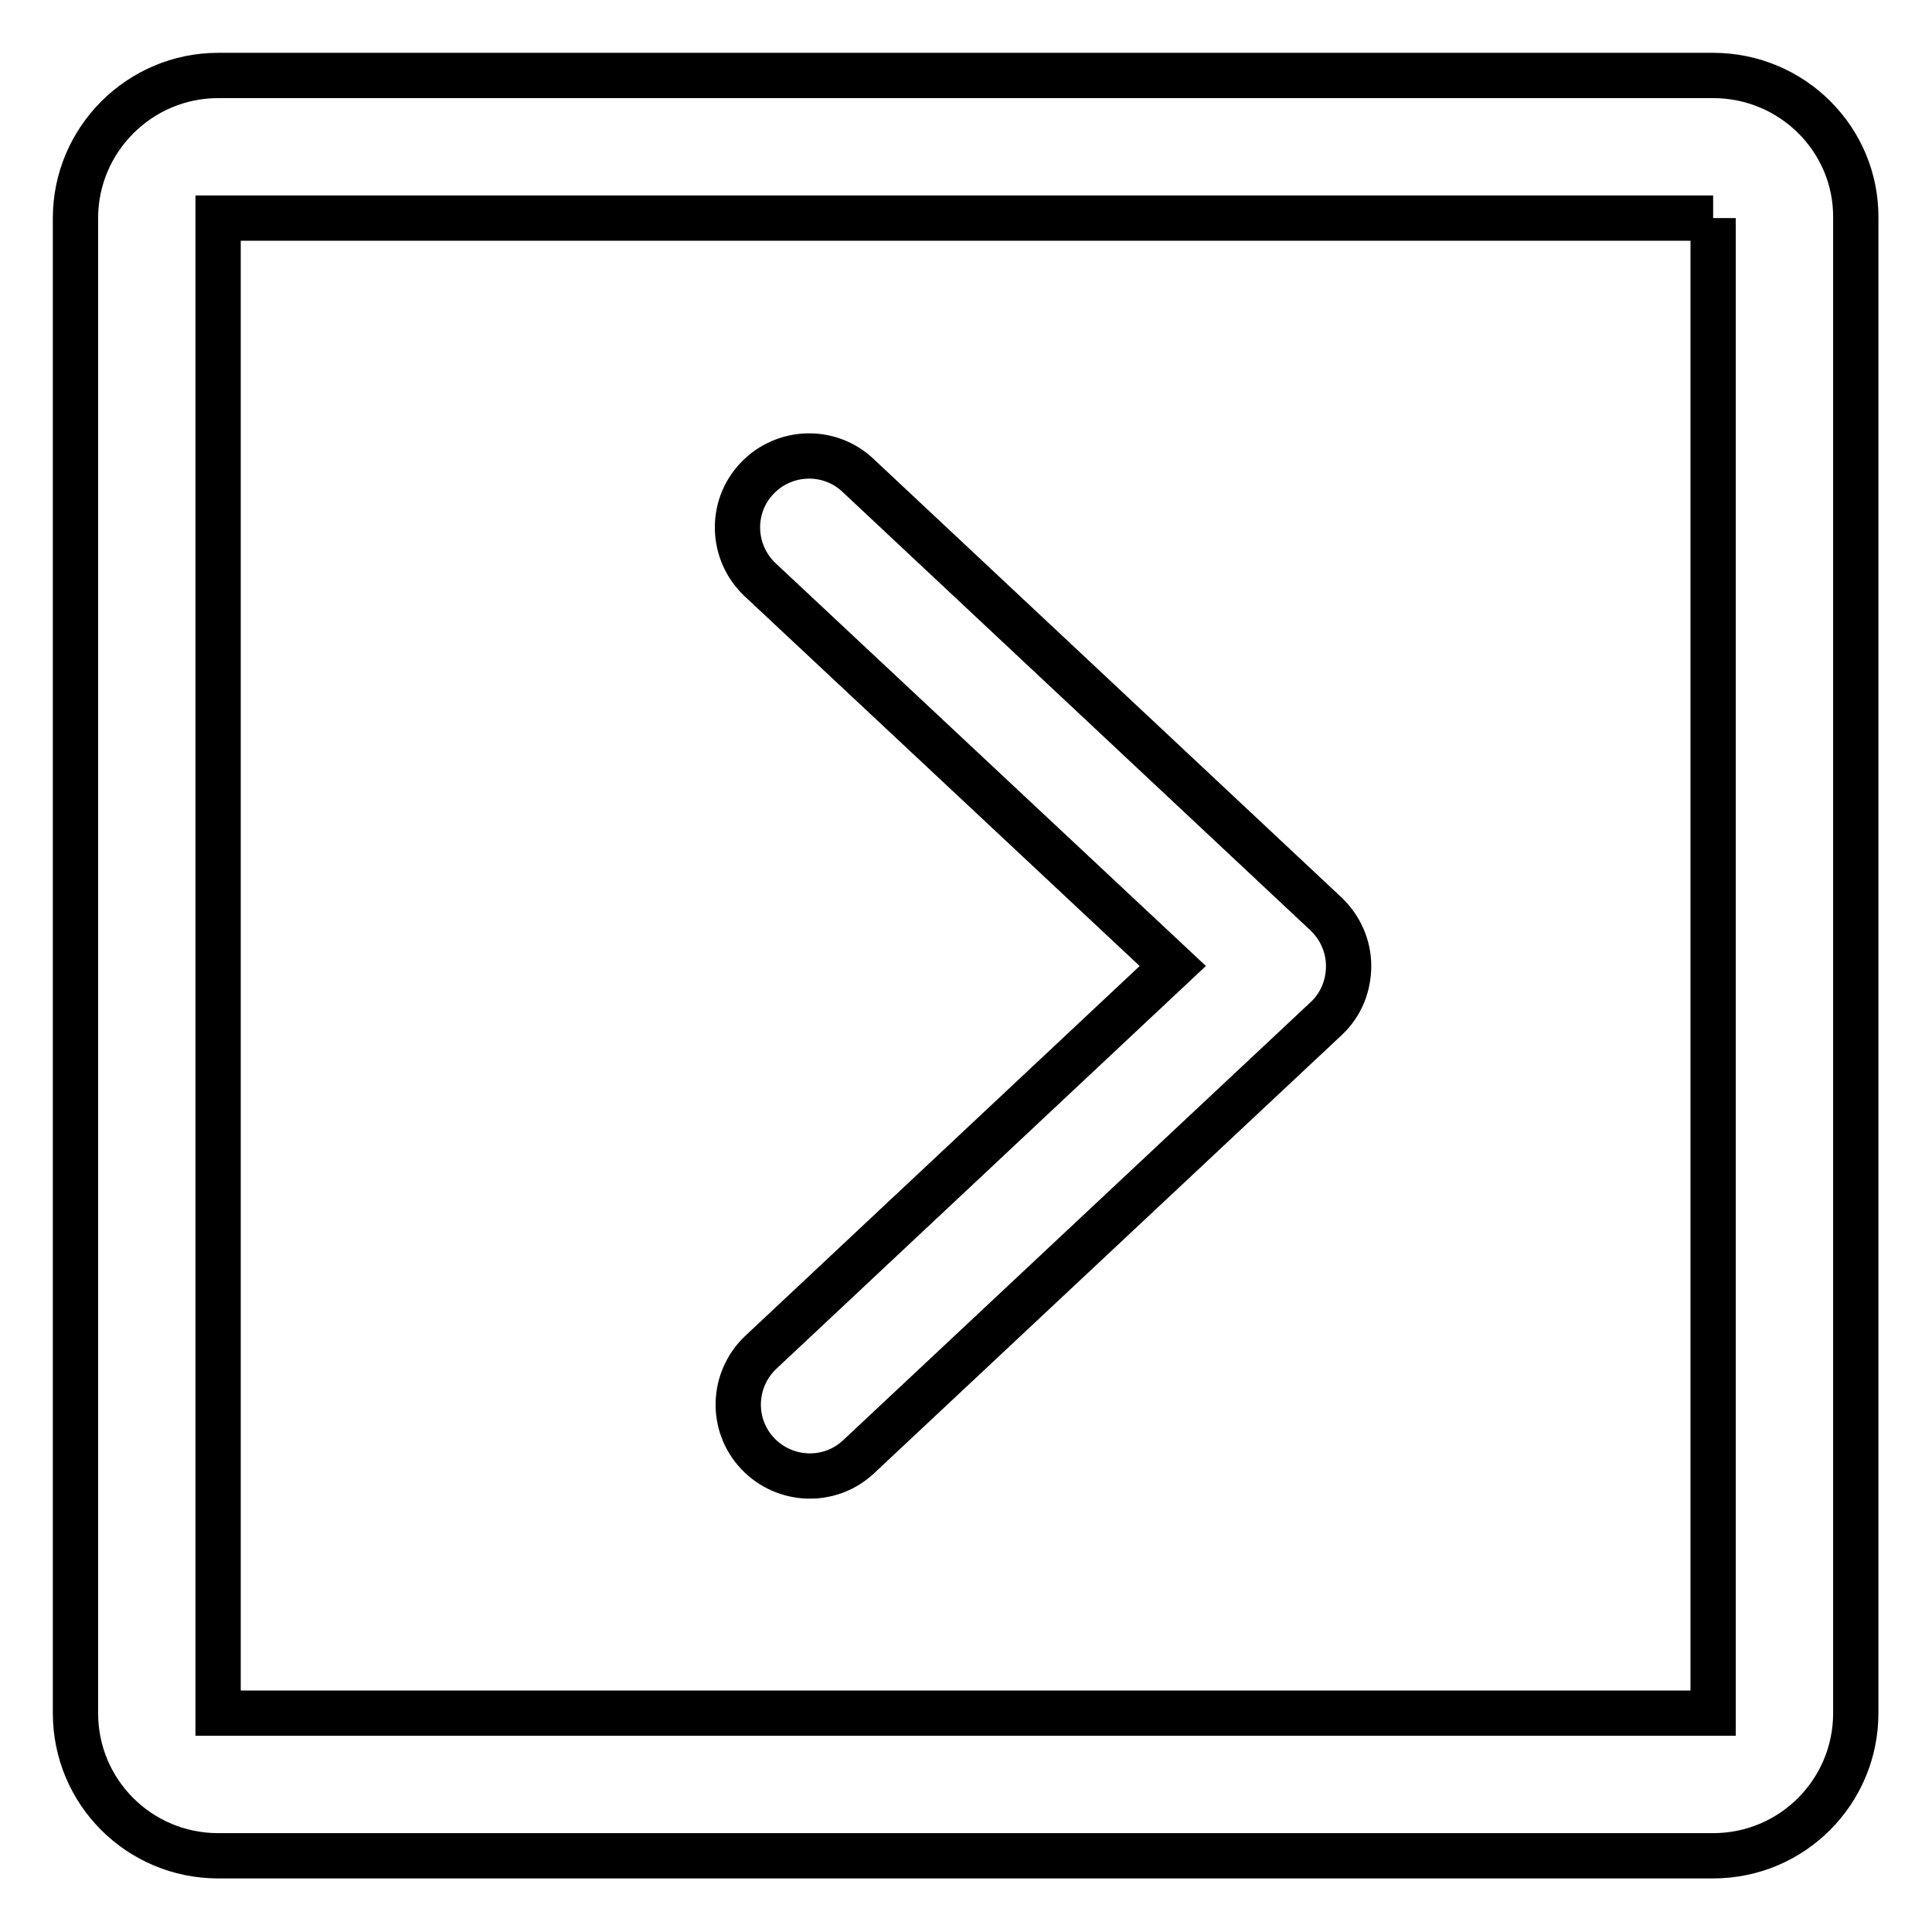
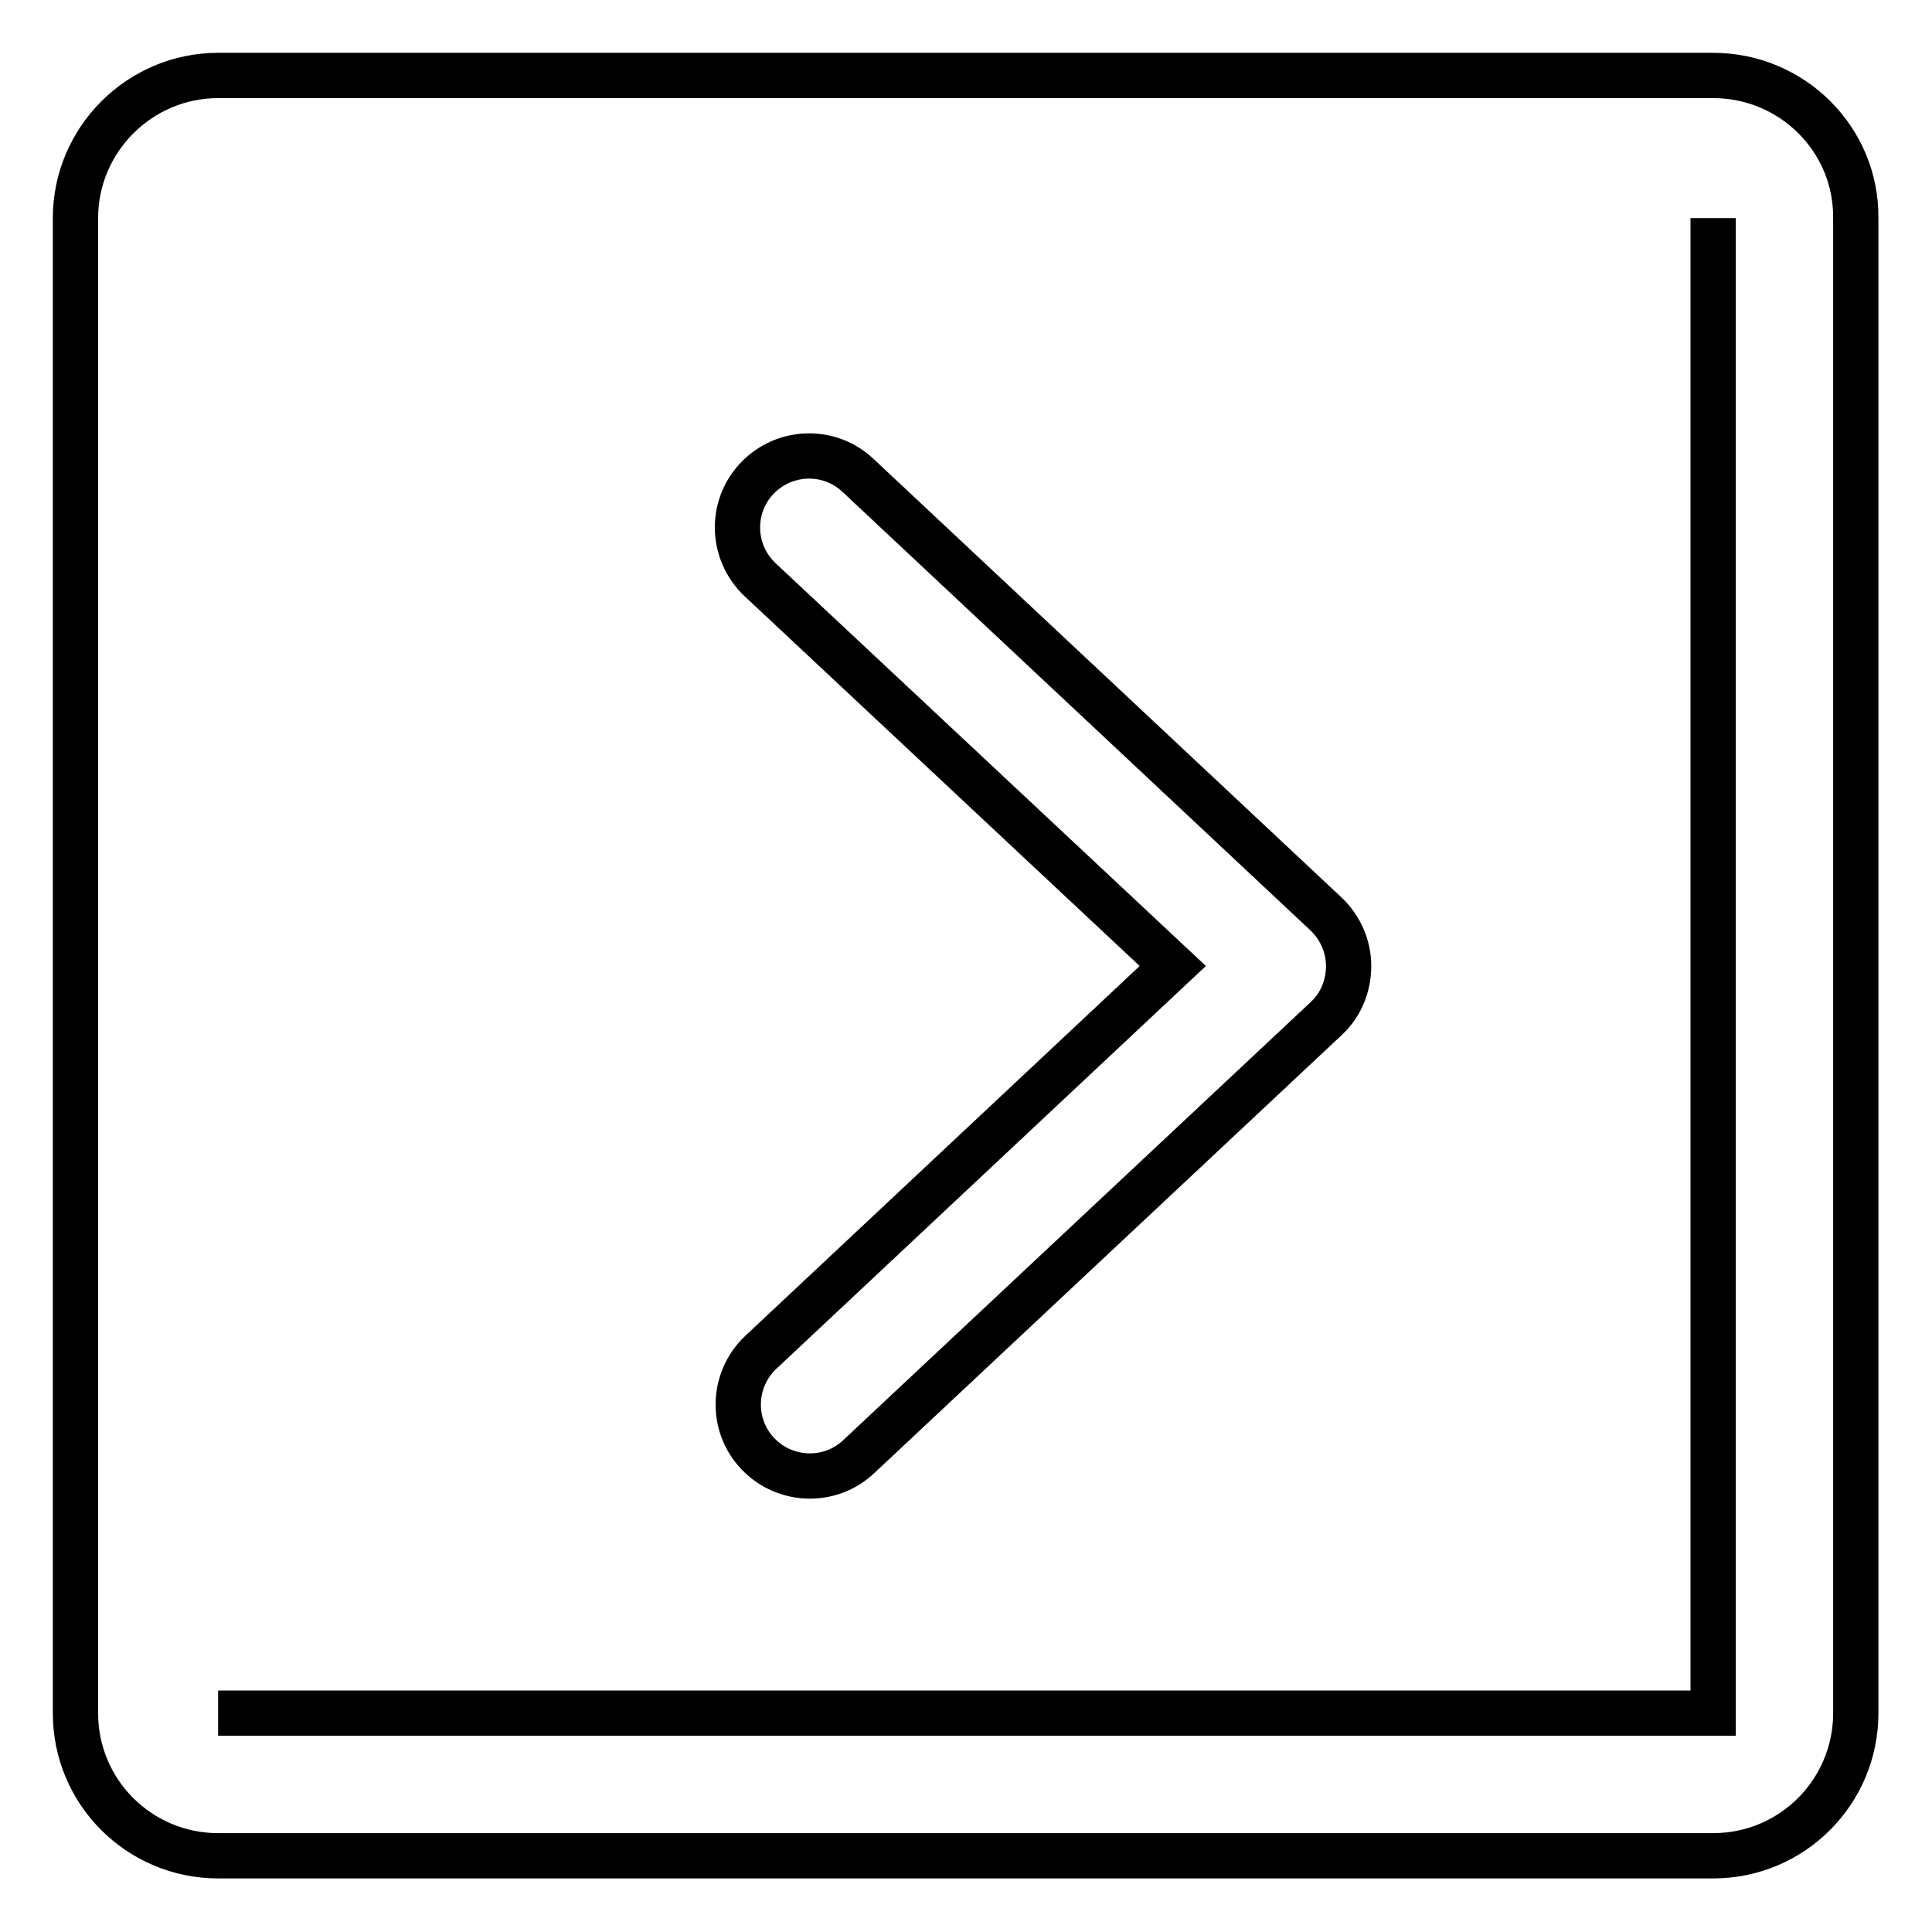
<svg xmlns="http://www.w3.org/2000/svg" version="1.1" x="0px" y="0px" viewBox="0 0 256 256" enable-background="new 0 0 256 256" xml:space="preserve">
  <g>
-     <path stroke-width="6" fill-opacity="0" stroke="#000000" d="M227,28.9v198.1H28.9V28.9H227 M227,10H28.9C18.5,10,10,18.5,10,28.9v198.1c0,10.5,8.5,18.9,18.9,18.9 h198.1c10.5,0,18.9-8.5,18.9-18.9V28.9C246,18.5,237.5,10,227,10z M178.7,128c0-2.6-1.1-5.1-3-6.9l-62-58.1 c-3.8-3.6-9.8-3.4-13.4,0.4c-3.6,3.8-3.4,9.8,0.4,13.4l54.7,51.2l-54.6,51.2c-3.8,3.6-4,9.6-0.4,13.4c3.6,3.8,9.6,4,13.4,0.4 l62-58.1C177.7,133.1,178.7,130.6,178.7,128L178.7,128z" />
+     <path stroke-width="6" fill-opacity="0" stroke="#000000" d="M227,28.9v198.1H28.9H227 M227,10H28.9C18.5,10,10,18.5,10,28.9v198.1c0,10.5,8.5,18.9,18.9,18.9 h198.1c10.5,0,18.9-8.5,18.9-18.9V28.9C246,18.5,237.5,10,227,10z M178.7,128c0-2.6-1.1-5.1-3-6.9l-62-58.1 c-3.8-3.6-9.8-3.4-13.4,0.4c-3.6,3.8-3.4,9.8,0.4,13.4l54.7,51.2l-54.6,51.2c-3.8,3.6-4,9.6-0.4,13.4c3.6,3.8,9.6,4,13.4,0.4 l62-58.1C177.7,133.1,178.7,130.6,178.7,128L178.7,128z" />
  </g>
</svg>